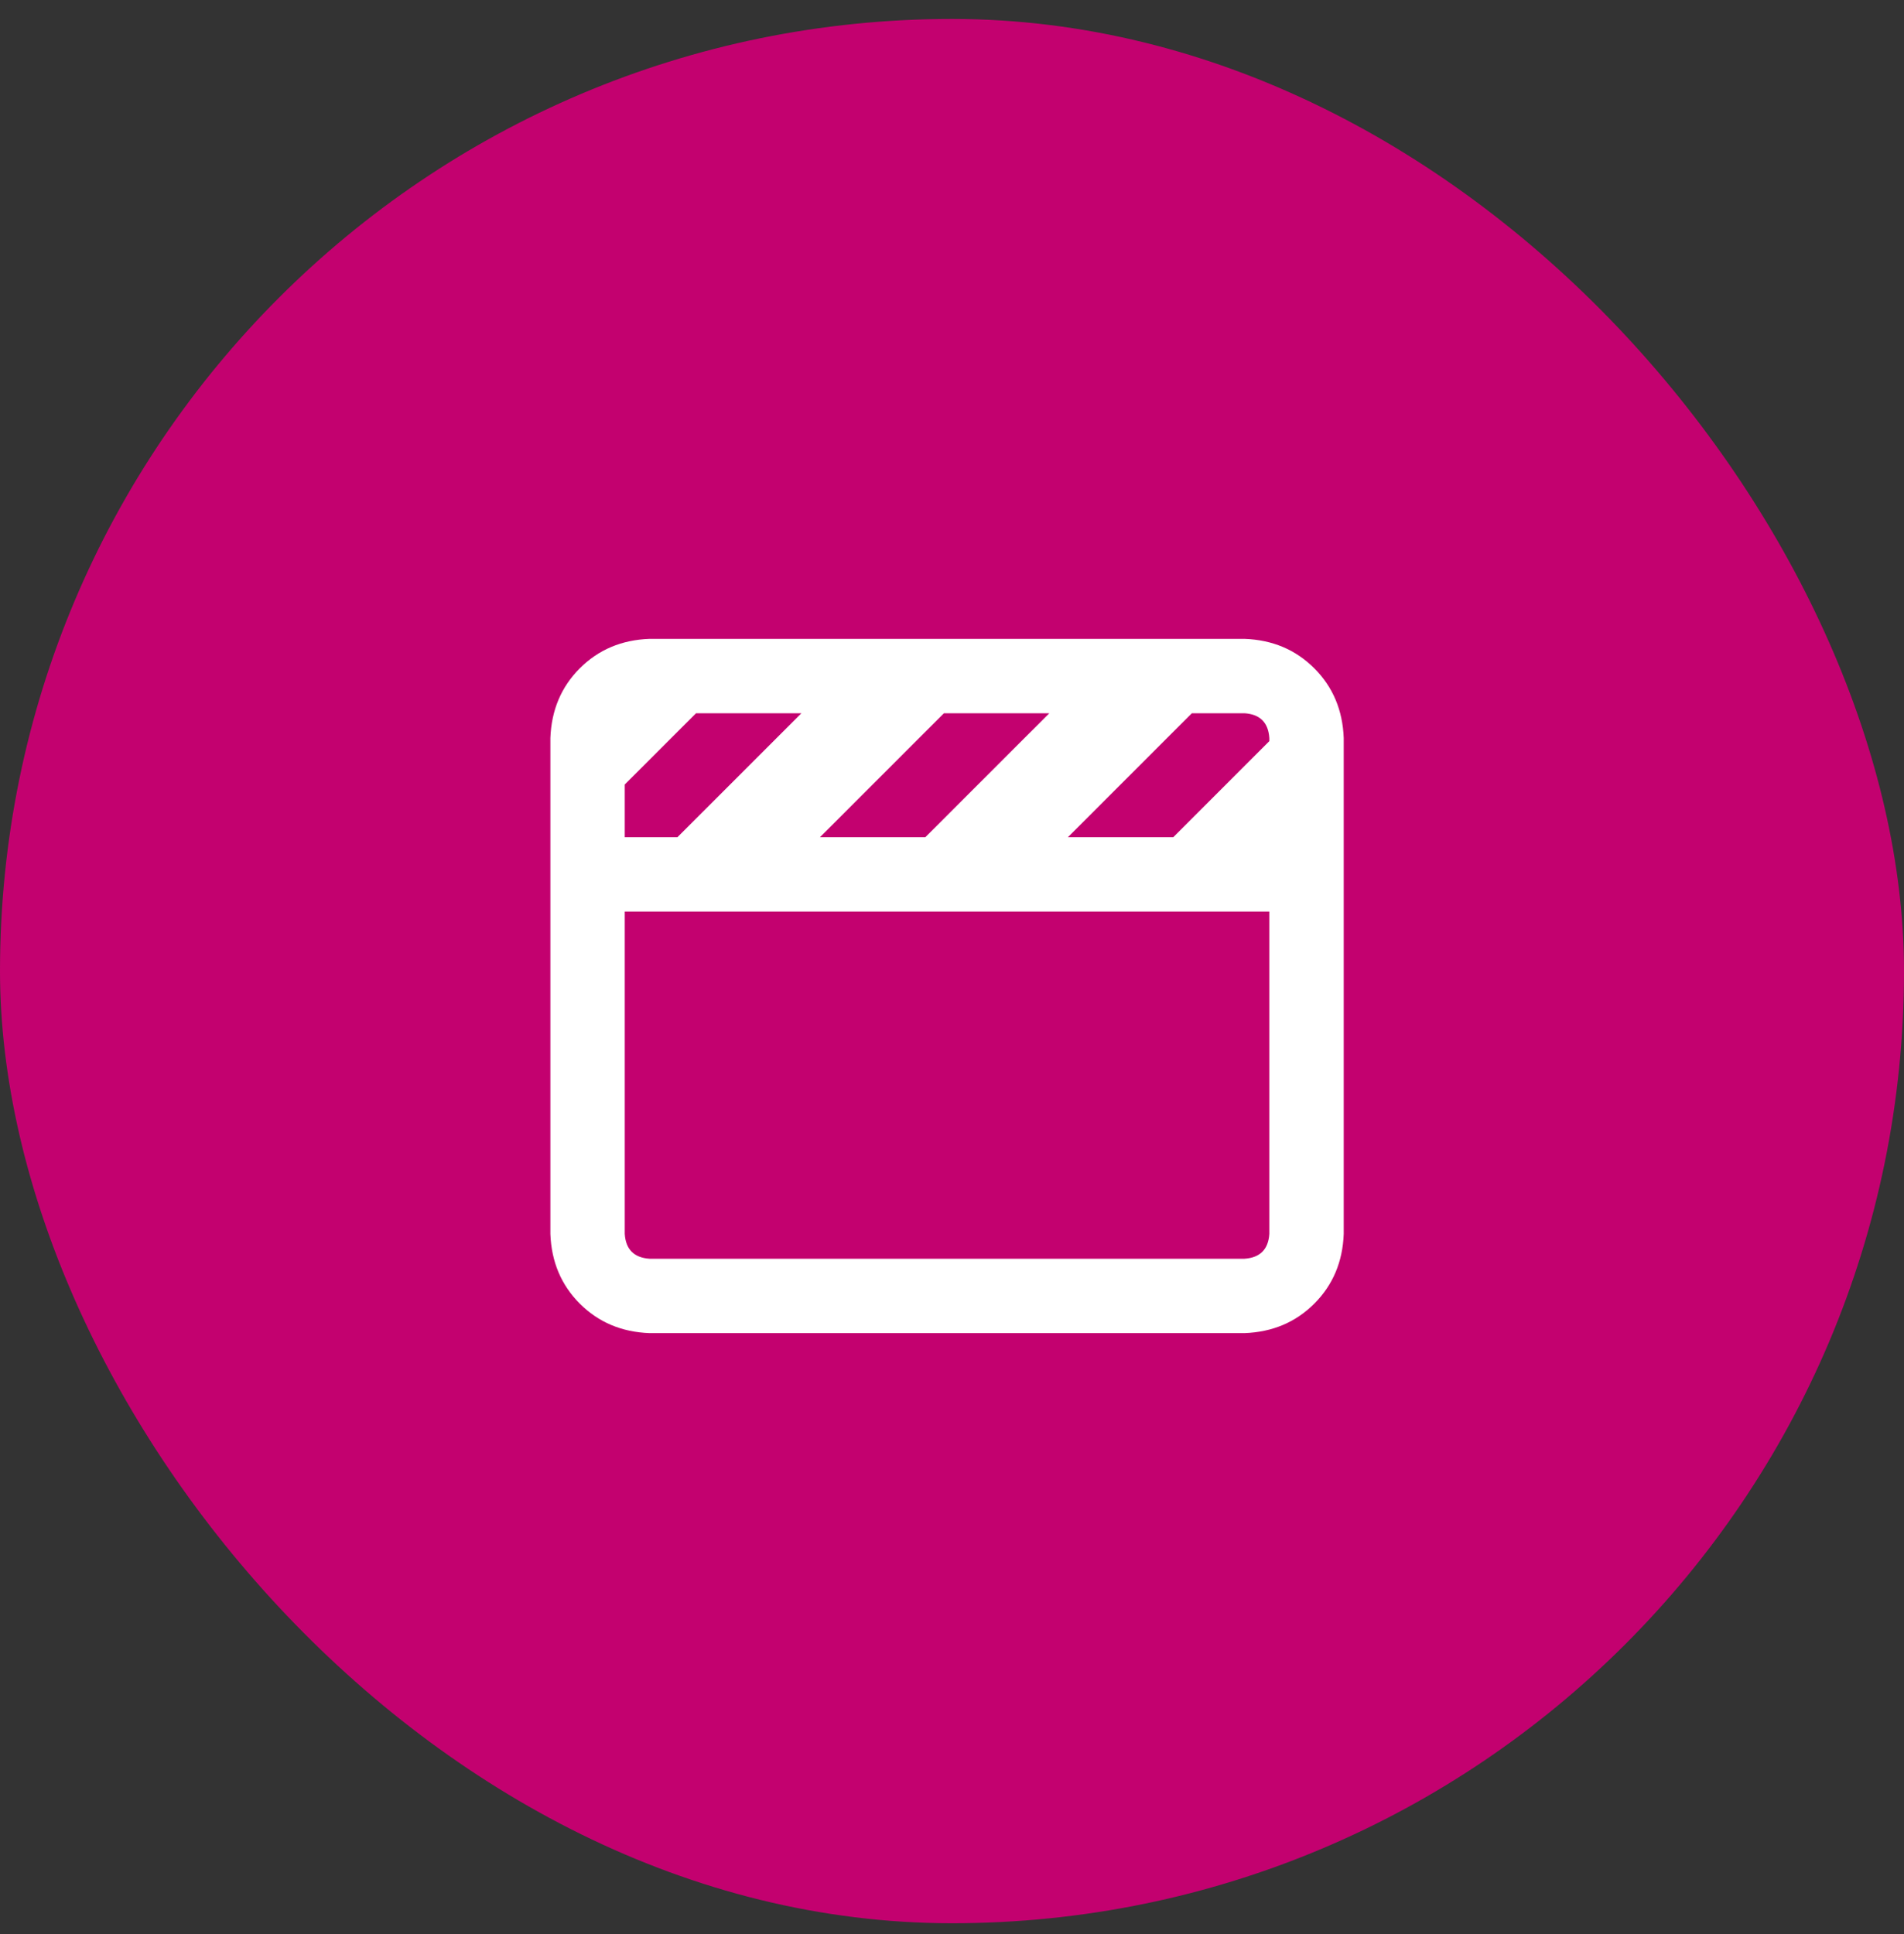
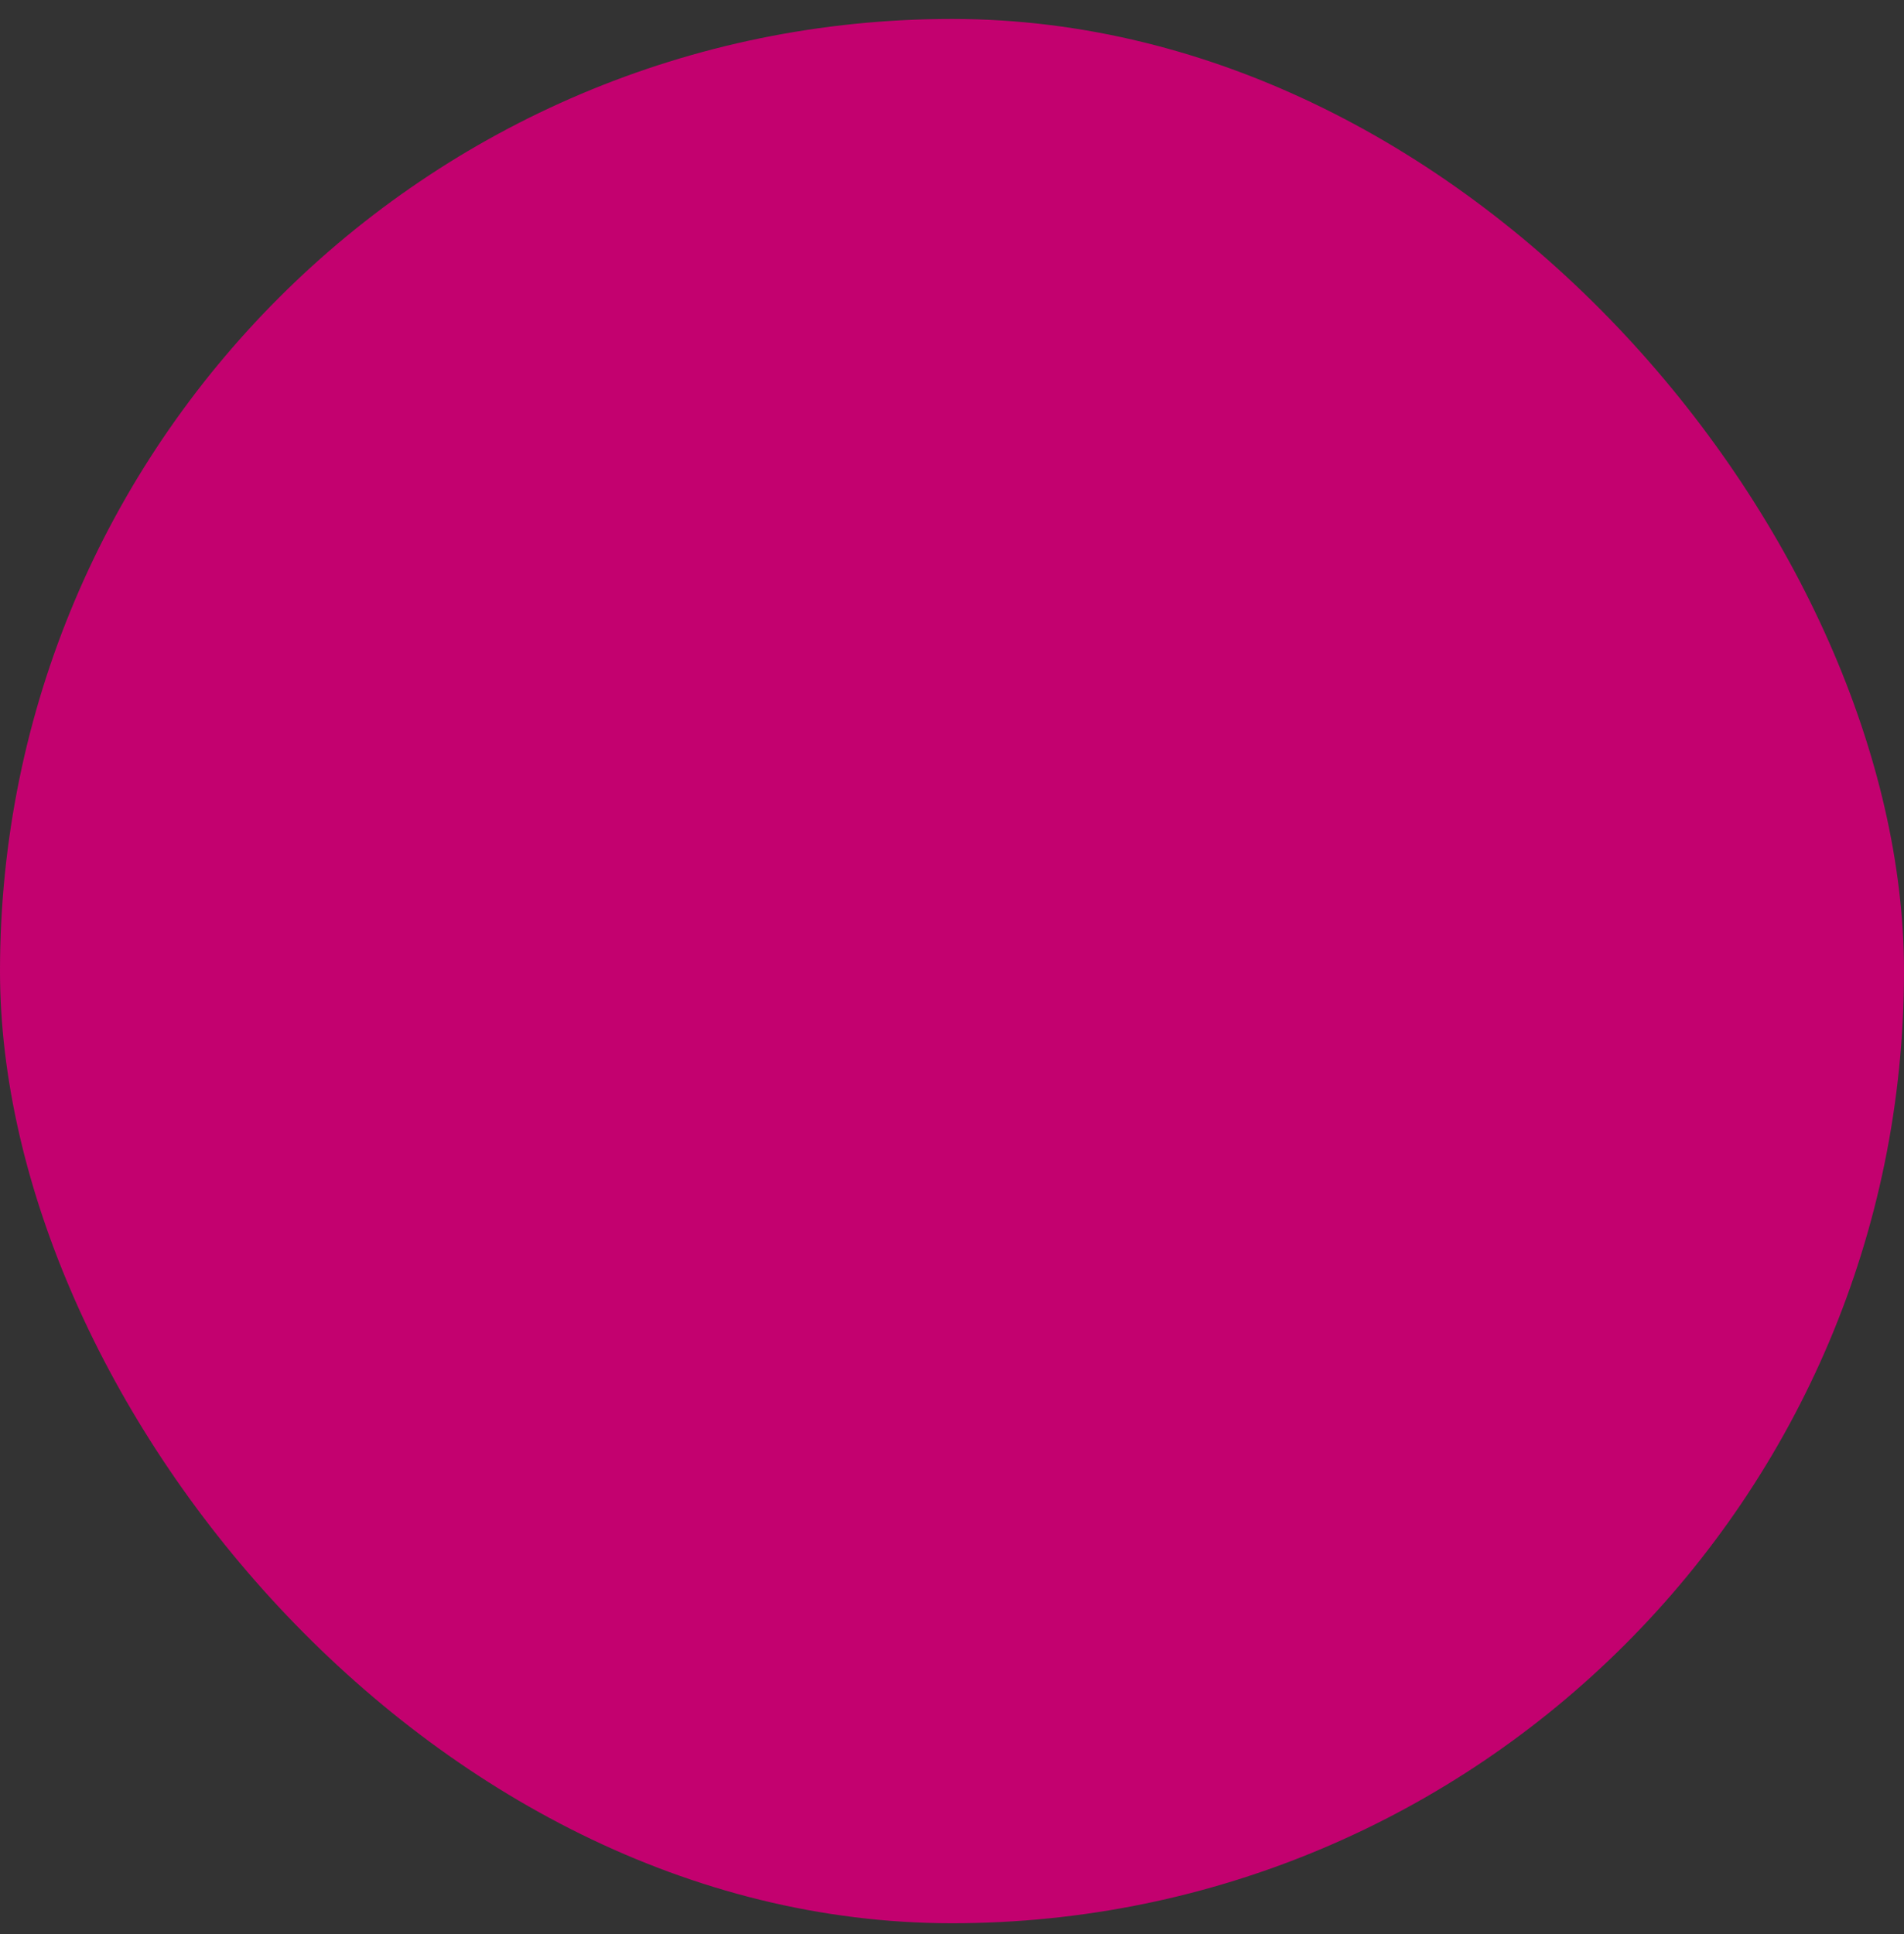
<svg xmlns="http://www.w3.org/2000/svg" width="64" height="65" viewBox="0 0 64 65" fill="none">
  <rect x="0" y="0" width="64" height="65" fill="#333333" stroke="none" />
  <rect y="0.637" width="64" height="64" rx="32" fill="#C3016F" />
-   <path d="M41.833 21.471C42.771 21.505 43.552 21.835 44.177 22.46C44.802 23.085 45.132 23.866 45.167 24.804V41.471C45.132 42.408 44.802 43.189 44.177 43.814C43.552 44.439 42.771 44.769 41.833 44.804H21.833C20.896 44.769 20.115 44.439 19.49 43.814C18.865 43.189 18.535 42.408 18.5 41.471V24.804C18.535 23.866 18.865 23.085 19.49 22.46C20.115 21.835 20.896 21.505 21.833 21.471H41.833ZM31.729 23.971L27.562 28.137H31.104L35.271 23.971H31.729ZM21 26.366V28.137H22.771L26.938 23.971H23.396L21 26.366ZM42.667 41.471V30.637H21V41.471C21.035 41.991 21.312 42.269 21.833 42.304H41.833C42.354 42.269 42.632 41.991 42.667 41.471ZM42.667 24.908V24.804C42.632 24.283 42.354 24.005 41.833 23.971H40.062L35.896 28.137H39.438L42.667 24.908Z" fill="white" />
</svg>